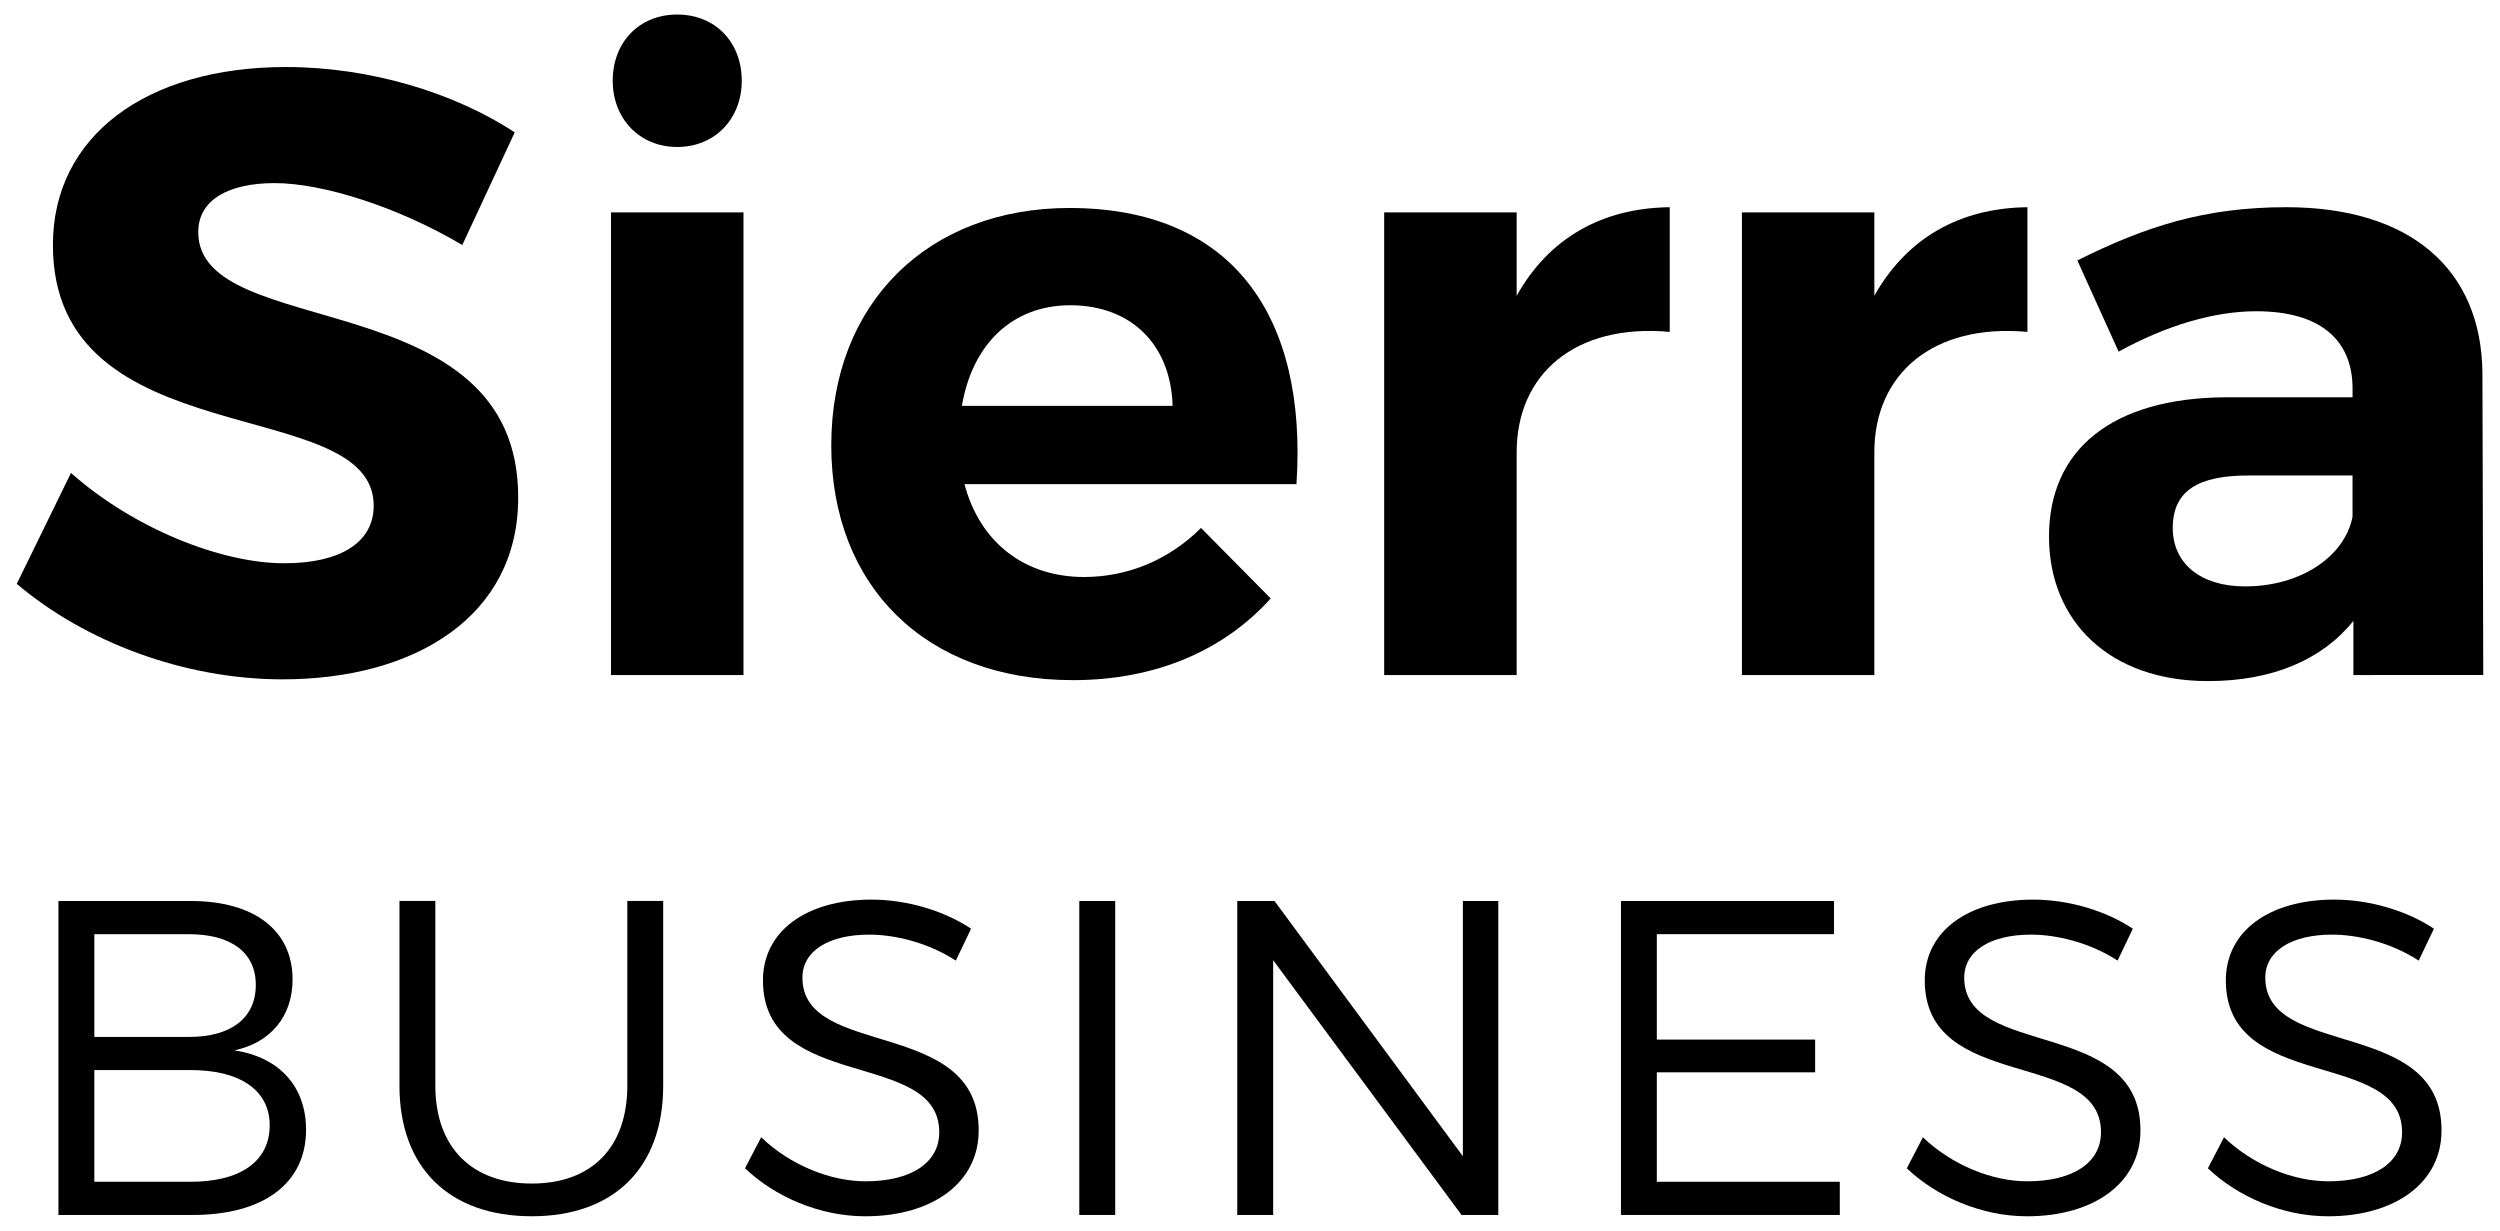
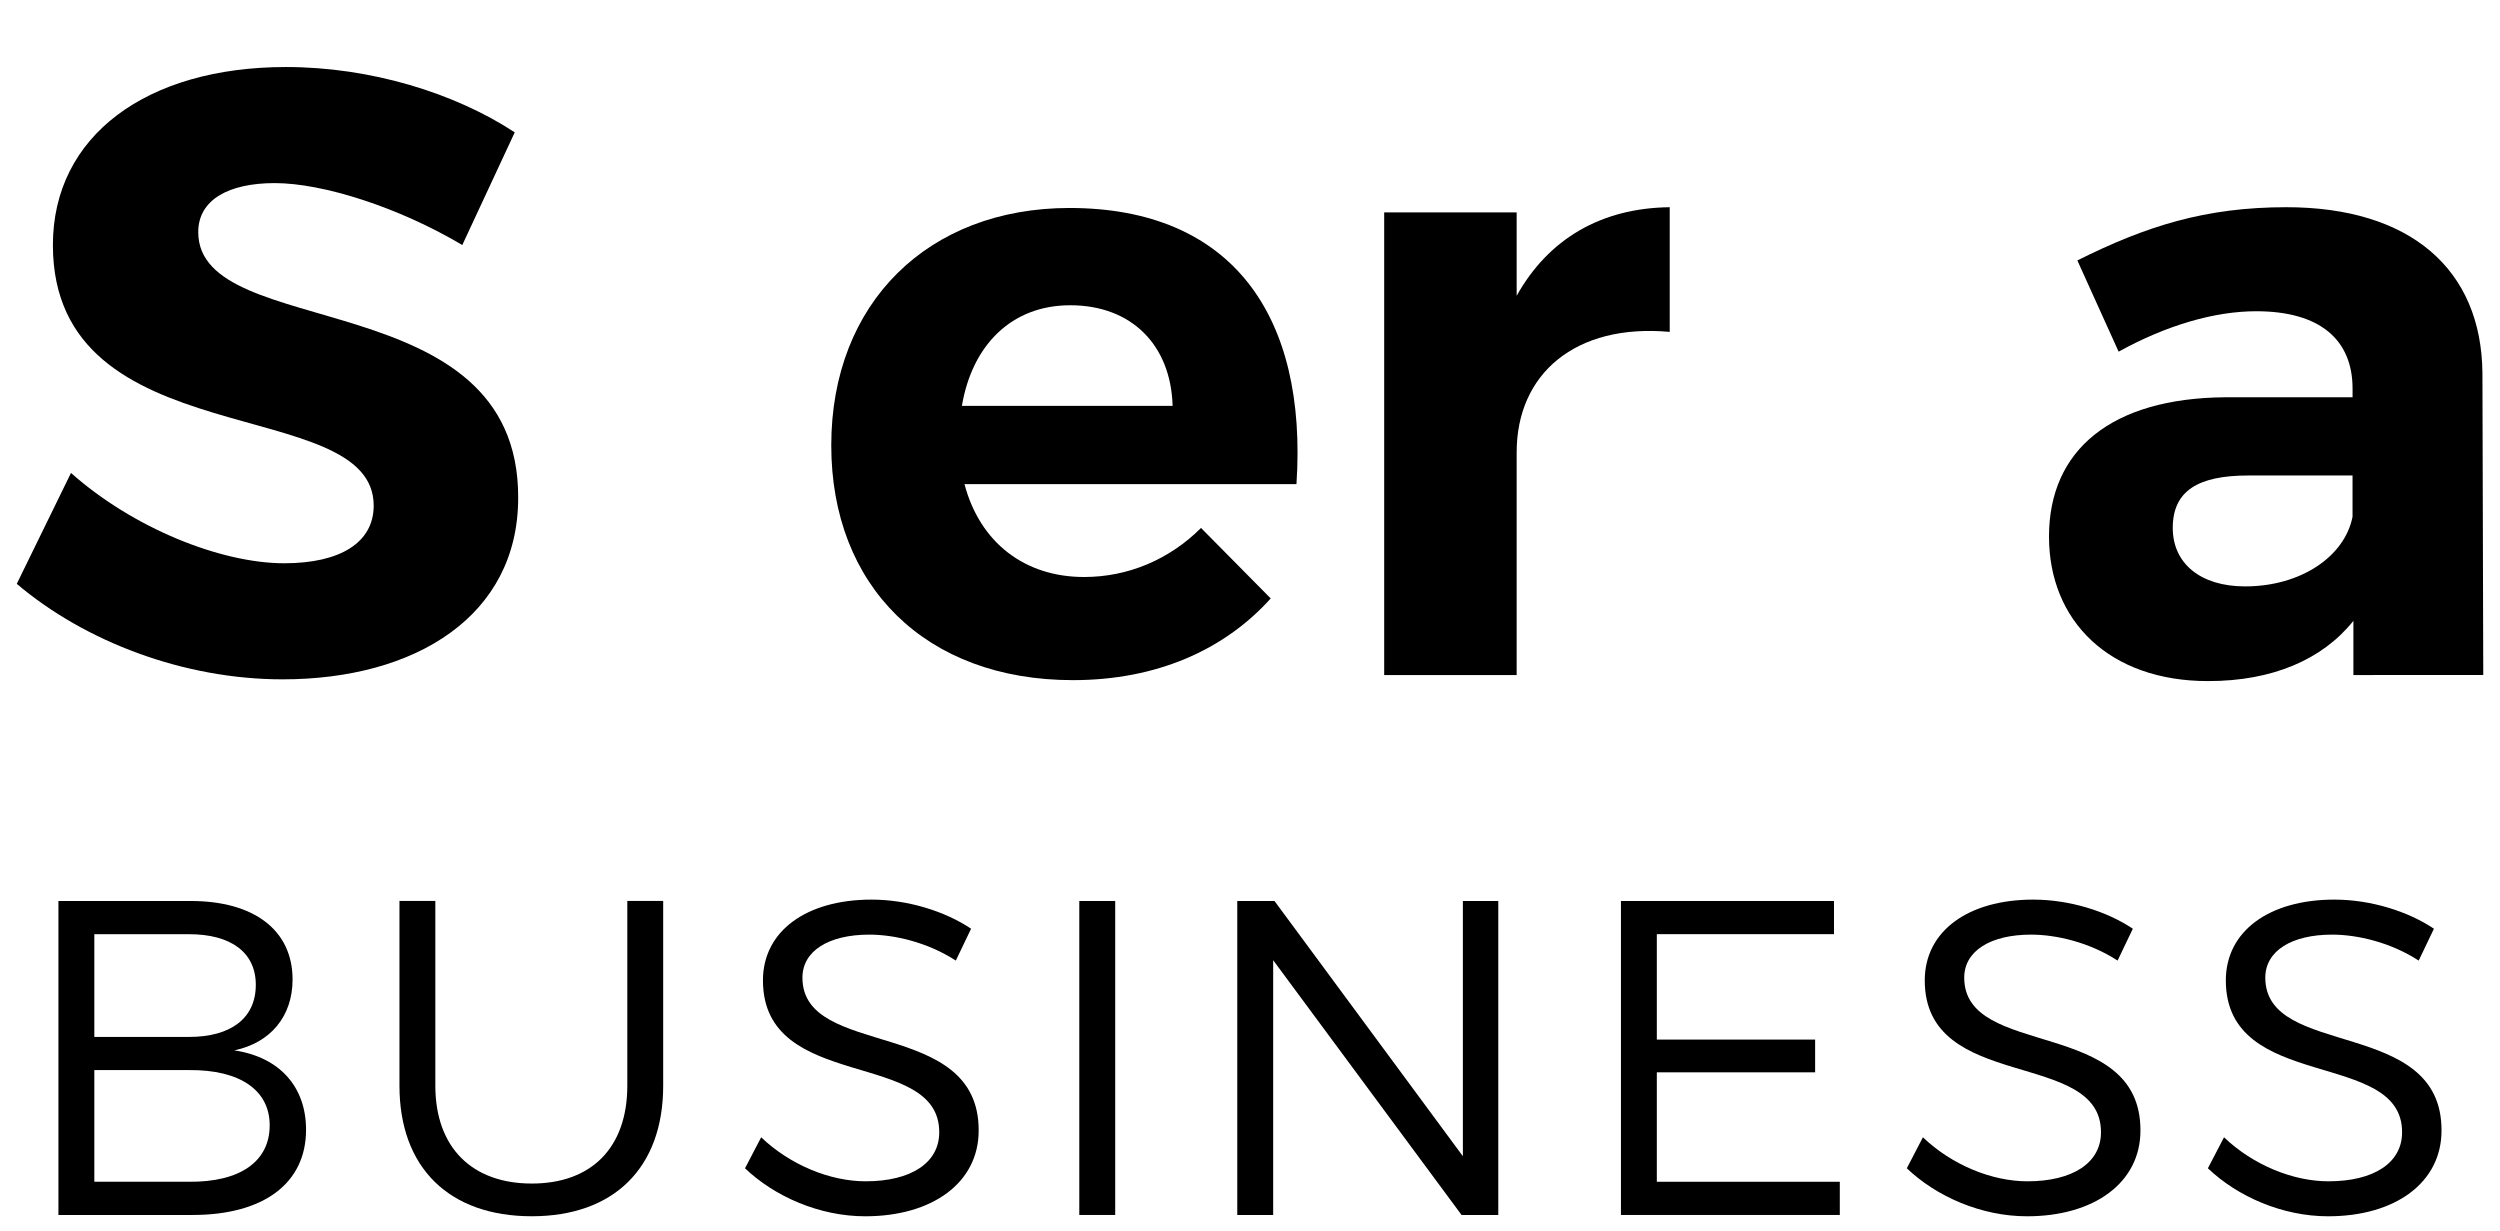
<svg xmlns="http://www.w3.org/2000/svg" enable-background="new 0 0 81.391 40.07" height="40.07" viewBox="0 0 81.391 40.07" width="81.391">
  <path d="m8.945 5.961c-1.483 0-2.491.531-2.491 1.596 0 3.613 10.443 1.596 10.416 8.652 0 3.836-3.332 5.908-7.673 5.908-3.22 0-6.439-1.232-8.651-3.109l1.765-3.611c2.017 1.793 4.871 2.941 6.943 2.941 1.82 0 2.912-.672 2.912-1.877 0-3.695-10.444-1.539-10.444-8.484 0-3.555 3.053-5.795 7.588-5.795 2.744 0 5.488.84 7.448 2.127l-1.708 3.668c-2.072-1.231-4.537-2.016-6.105-2.016z" />
-   <path d="m24.205 6.914v15.063h-4.313v-15.063zm-.056-4.285c0 1.231-.867 2.156-2.101 2.156-1.231 0-2.1-.925-2.1-2.156 0-1.26.867-2.156 2.1-2.156s2.101.896 2.101 2.156z" />
  <path d="m42.208 15.762h-10.808c.504 1.904 1.96 3.023 3.894 3.023 1.426 0 2.77-.562 3.807-1.597l2.269 2.295c-1.513 1.683-3.726 2.66-6.439 2.66-4.816 0-7.868-3.08-7.868-7.643 0-4.648 3.164-7.729 7.756-7.729 5.289.002 7.754 3.502 7.389 8.991zm-4.032-2.549c-.057-1.988-1.344-3.275-3.332-3.275-1.904 0-3.192 1.287-3.528 3.275z" />
  <path d="m54.36 6.746v4.059c-3.08-.279-4.983 1.373-4.983 3.92v7.252h-4.313v-15.063h4.313v2.715c1.034-1.848 2.743-2.856 4.983-2.883z" />
-   <path d="m66.006 6.746v4.059c-3.08-.279-4.984 1.373-4.984 3.92v7.252h-4.311v-15.063h4.311v2.715c1.037-1.848 2.744-2.856 4.984-2.883z" />
  <path d="m76.618 21.977v-1.764c-1.009 1.26-2.632 1.961-4.73 1.961-3.221 0-5.18-1.961-5.18-4.705 0-2.828 2.043-4.508 5.737-4.535h4.146v-.281c0-1.596-1.064-2.52-3.137-2.52-1.345 0-2.91.449-4.479 1.316l-1.344-2.97c2.238-1.119 4.172-1.733 6.803-1.733 4.033 0 6.355 2.016 6.385 5.401l.027 9.828zm-.028-5.153v-1.344h-3.389c-1.65 0-2.464.504-2.464 1.709 0 1.148.896 1.902 2.353 1.902 1.821.001 3.248-.978 3.5-2.267z" />
  <path d="m9.525 31.889c0 1.197-.715 2.06-1.897 2.307 1.475.221 2.336 1.184 2.336 2.586 0 1.736-1.373 2.773-3.694 2.773h-4.368v-10.222h4.308c2.059 0 3.315.949 3.315 2.556zm-1.197.174c0-1.052-.804-1.649-2.177-1.649h-3.08v3.345h3.081c1.372-.001 2.176-.614 2.176-1.696zm.452 4.571c0-1.139-.964-1.811-2.628-1.796h-3.081v3.636h3.081c1.664.014 2.628-.657 2.628-1.84z" />
  <path d="m17.313 38.532c1.942 0 3.11-1.168 3.11-3.185v-6.016h1.168v6.016c0 2.673-1.606 4.25-4.278 4.25-2.687 0-4.308-1.577-4.308-4.25v-6.016h1.168v6.016c.001 2.018 1.198 3.185 3.14 3.185z" />
  <path d="m28.3 30.428c-1.314 0-2.176.526-2.176 1.402 0 2.656 5.753 1.271 5.738 4.979 0 1.693-1.504 2.789-3.693 2.789-1.49 0-2.95-.643-3.914-1.563l.526-1.009c.948.905 2.248 1.433 3.401 1.433 1.476 0 2.396-.601 2.396-1.592.015-2.731-5.739-1.285-5.739-4.95 0-1.606 1.417-2.629 3.534-2.629 1.183 0 2.395.38 3.242.948l-.497 1.037c-.92-.596-2-.845-2.818-.845z" />
  <path d="m36.307 29.333v10.222h-1.169v-10.222z" />
  <path d="m41.493 29.333 6.133 8.309v-8.309h1.153v10.222h-1.196l-6.133-8.294v8.294h-1.169v-10.222z" />
  <path d="m59.708 29.333v1.08h-5.768v3.432h5.154v1.066h-5.154v3.563h5.957v1.081h-7.125v-10.222z" />
  <path d="m66.124 30.428c-1.314 0-2.176.526-2.176 1.402 0 2.656 5.753 1.271 5.737 4.979 0 1.693-1.504 2.789-3.693 2.789-1.489 0-2.95-.643-3.913-1.563l.524-1.009c.949.905 2.248 1.433 3.402 1.433 1.475 0 2.395-.601 2.395-1.592.016-2.731-5.737-1.285-5.737-4.95 0-1.606 1.416-2.629 3.532-2.629 1.185 0 2.396.38 3.242.948l-.496 1.037c-.919-.596-2-.845-2.817-.845z" />
  <path d="m75.926 30.428c-1.314 0-2.176.526-2.176 1.402 0 2.656 5.753 1.271 5.737 4.979 0 1.693-1.504 2.789-3.693 2.789-1.489 0-2.95-.643-3.913-1.563l.525-1.009c.948.905 2.247 1.433 3.401 1.433 1.476 0 2.396-.601 2.396-1.592.015-2.731-5.738-1.285-5.738-4.95 0-1.606 1.416-2.629 3.533-2.629 1.184 0 2.395.38 3.242.948l-.496 1.037c-.919-.596-2-.845-2.818-.845z" />
</svg>